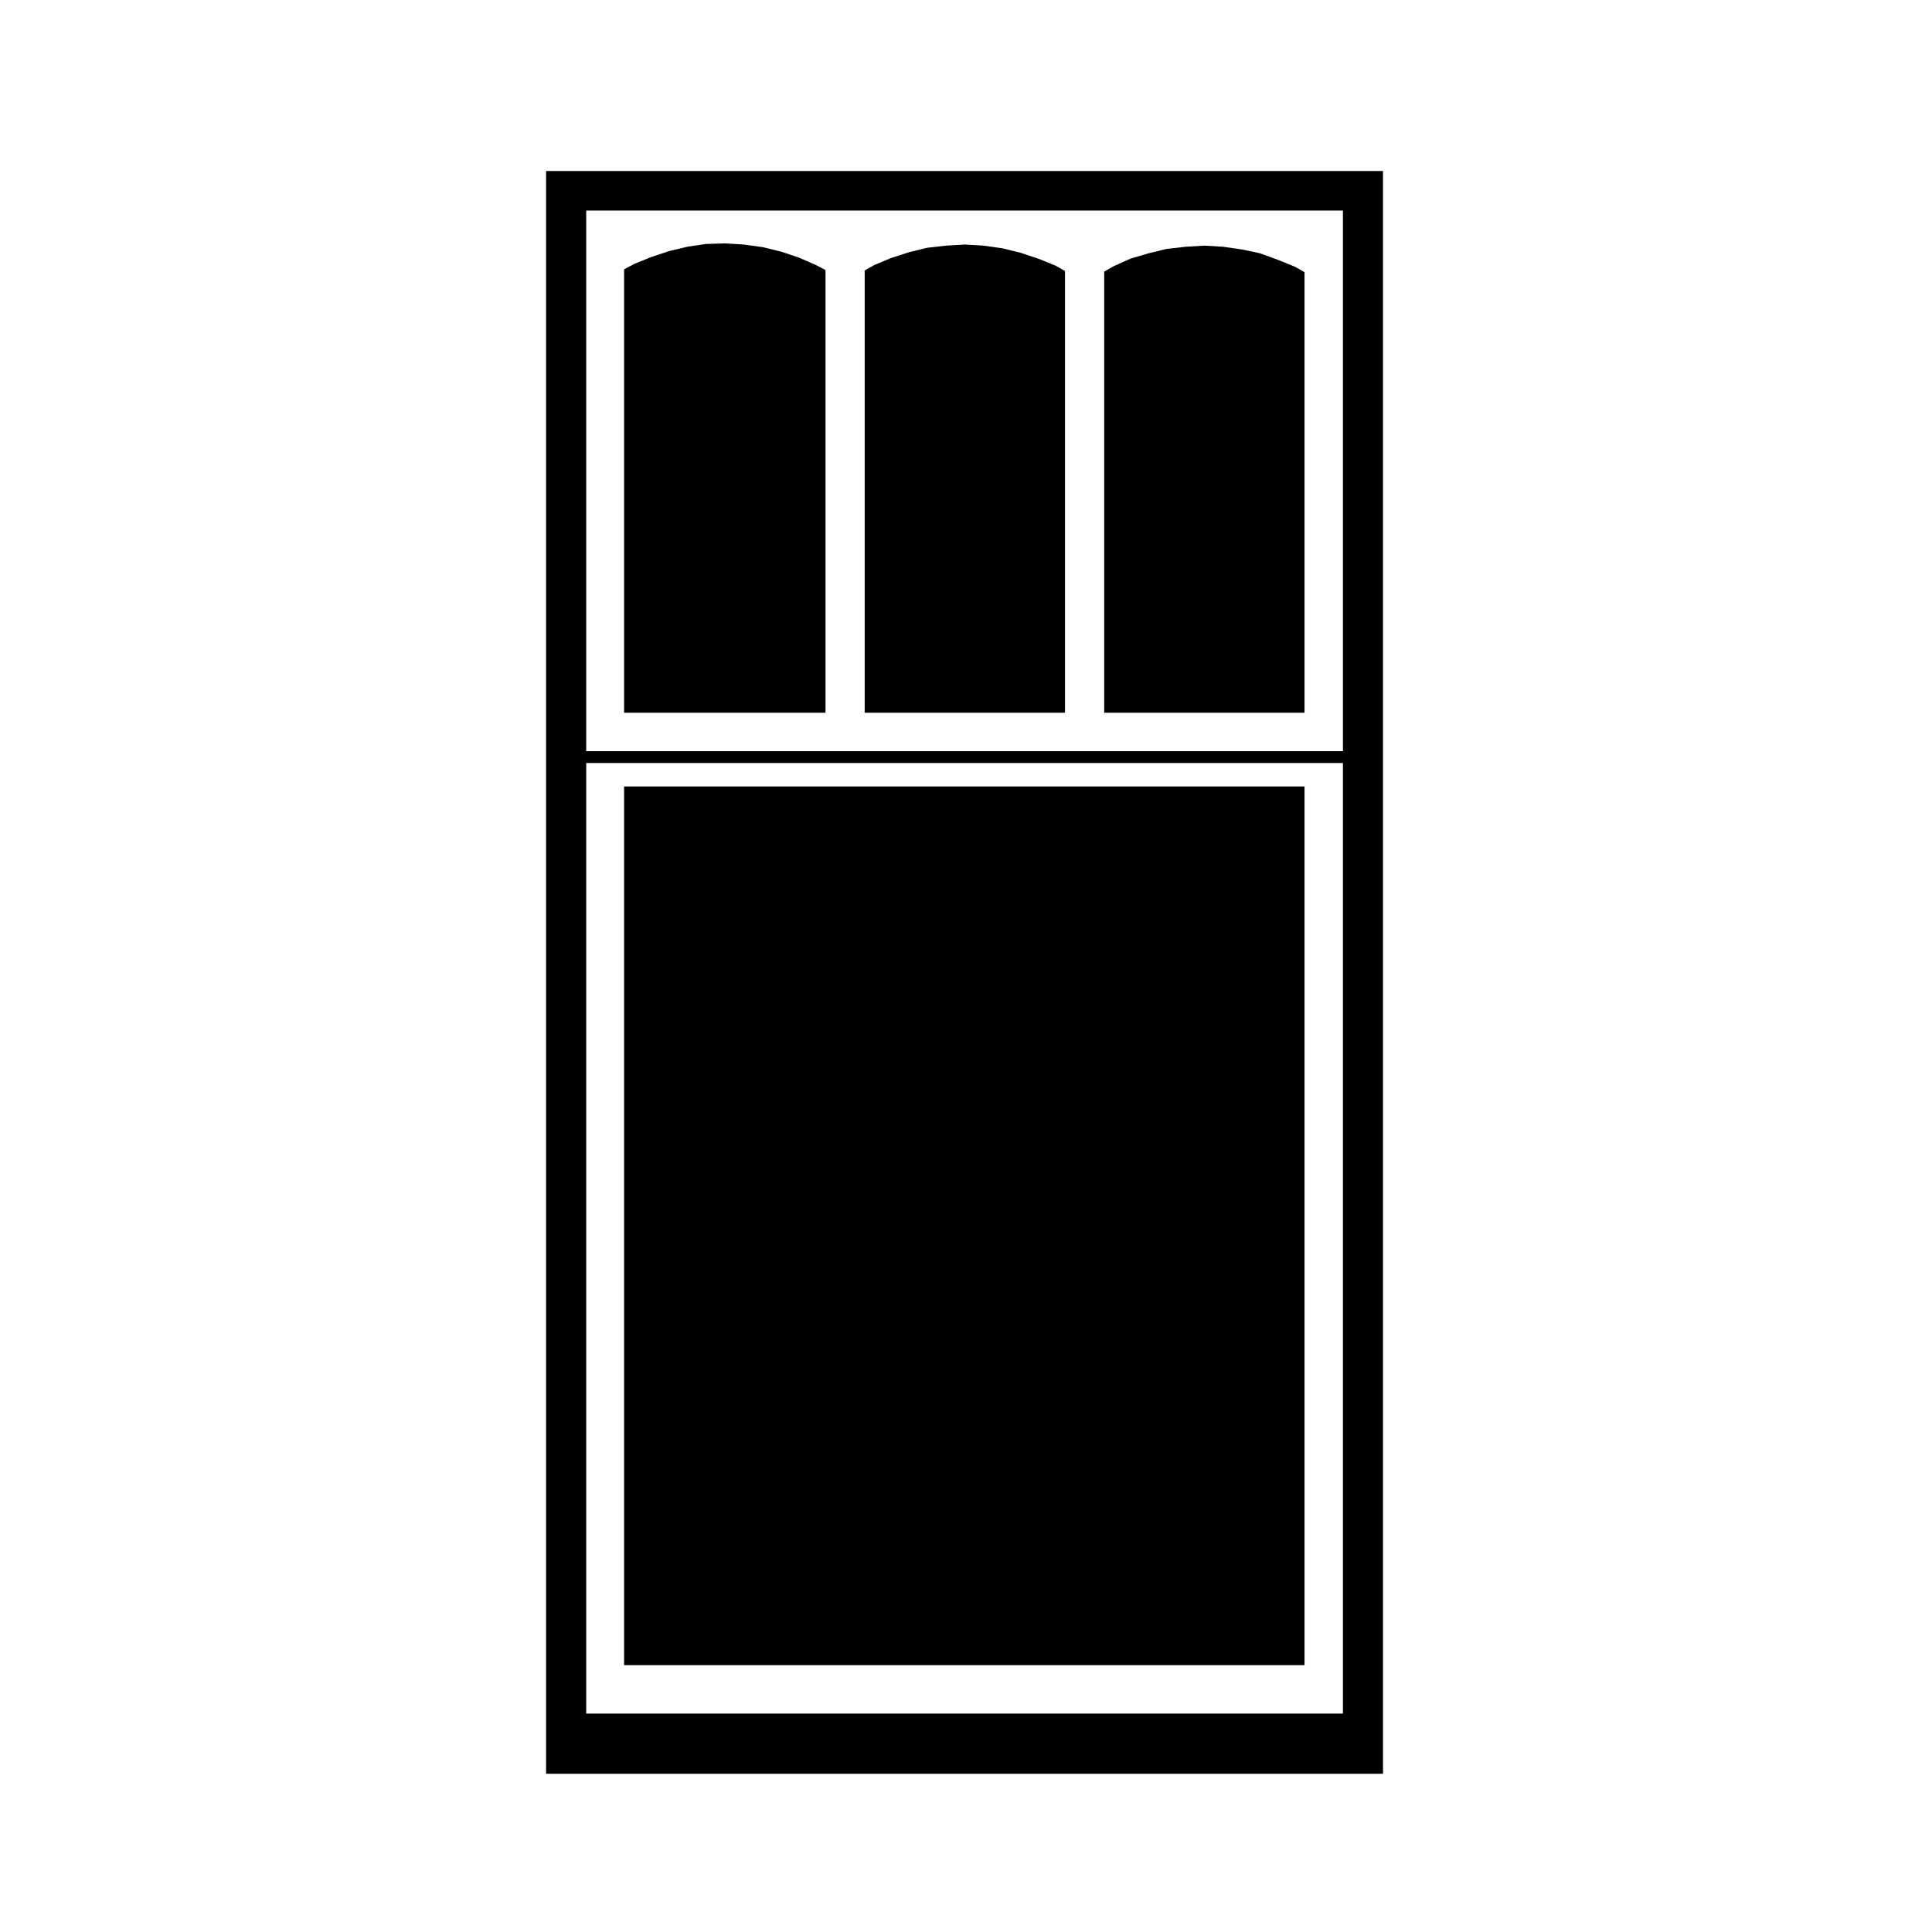
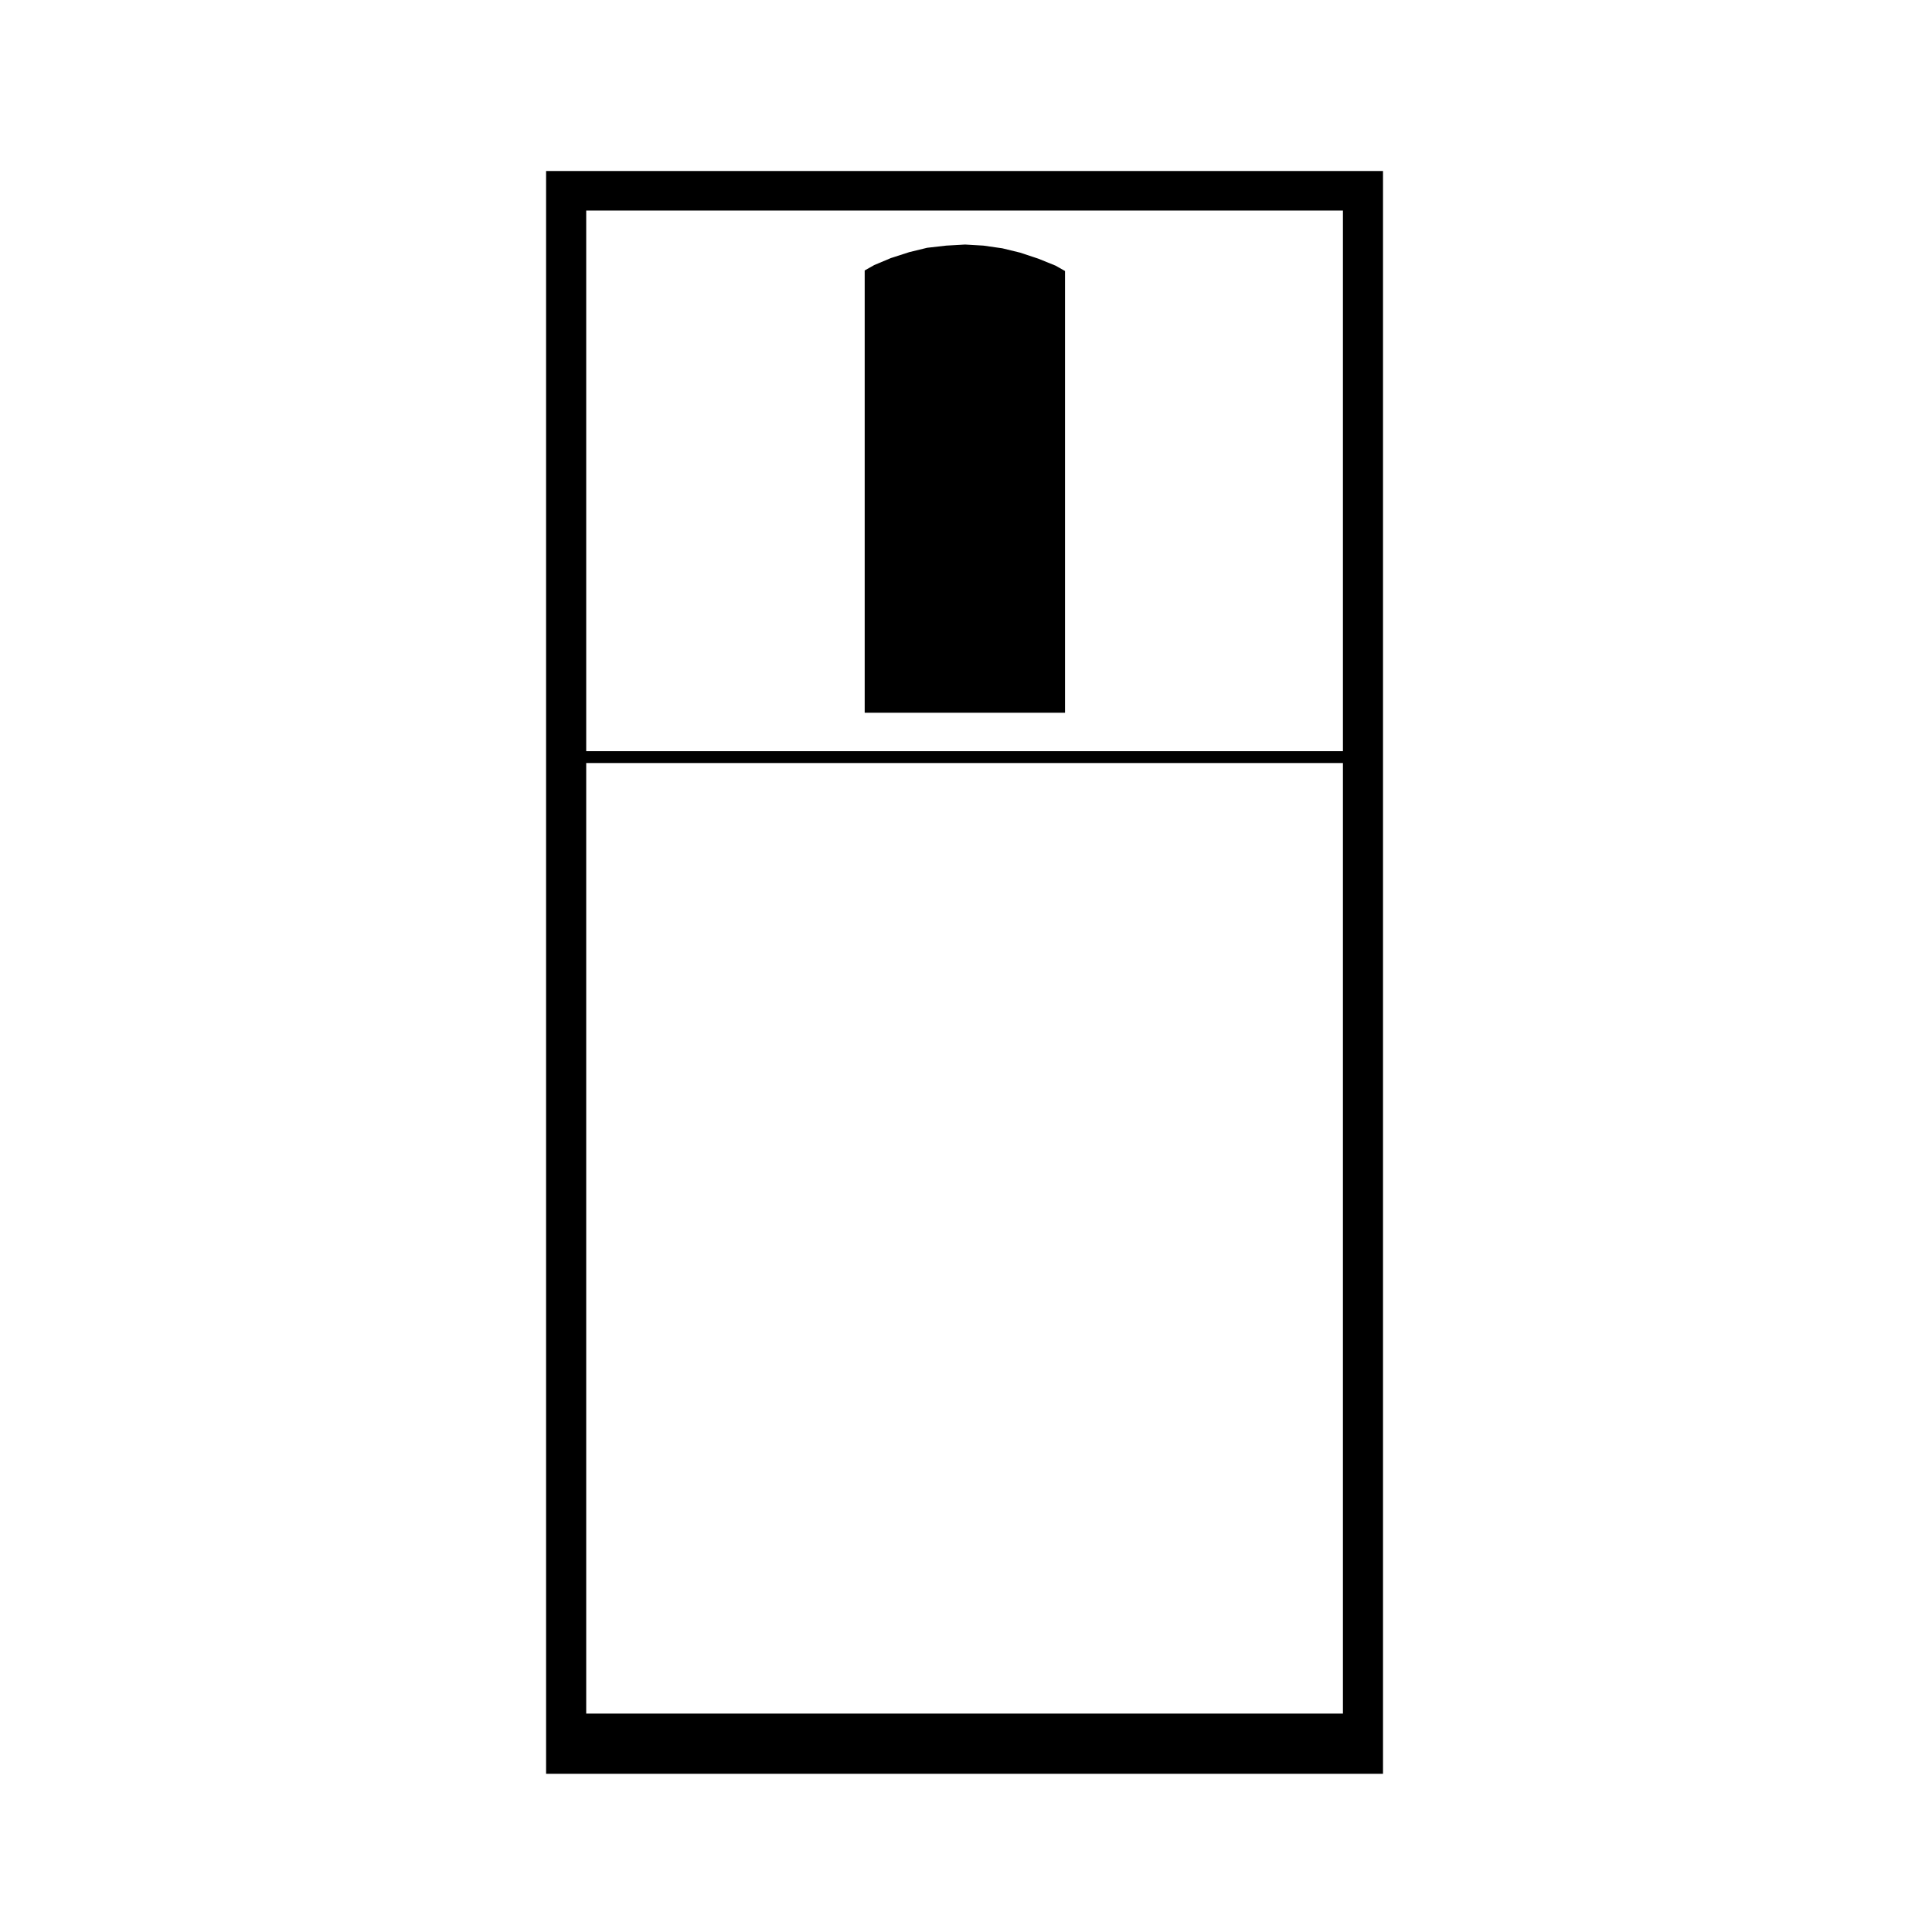
<svg xmlns="http://www.w3.org/2000/svg" fill="#000000" width="800px" height="800px" version="1.1" viewBox="144 144 512 512">
  <g>
    <path d="m426.24 215.82-2.519-1.426-4.547-1.84-4.781-1.59-4.75-1.156-5.023-0.719-4.856-0.285-4.996 0.285-5.051 0.574-4.738 1.152-4.887 1.578-4.414 1.855-2.523 1.426v117.21h53.086z" />
-     <path d="m489.71 216.12-2.519-1.426-4.586-1.859-4.738-1.723-4.715-1-5.059-0.723-4.859-0.293-4.996 0.293-5.047 0.57-4.781 1.164h-0.008l-4.82 1.422-4.43 1.992-2.527 1.438v116.91h53.086z" />
-     <path d="m309.39 352.42h180.32v232.87h-180.32z" />
-     <path d="m362.77 215.56-2.512-1.312-4.582-2.008-4.746-1.574-4.758-1.16-5.152-0.711-4.879-0.293-5.008 0.152-4.902 0.715-4.824 1.141-4.805 1.602-4.57 1.855-2.641 1.426v117.49h53.379z" />
    <path d="m510.52 189.32h-221.8v424.75h221.79v-424.75zm-10.629 408.8h-200.54v-251.91h200.54zm0-255.05h-200.54v-143.27h200.54z" />
  </g>
</svg>